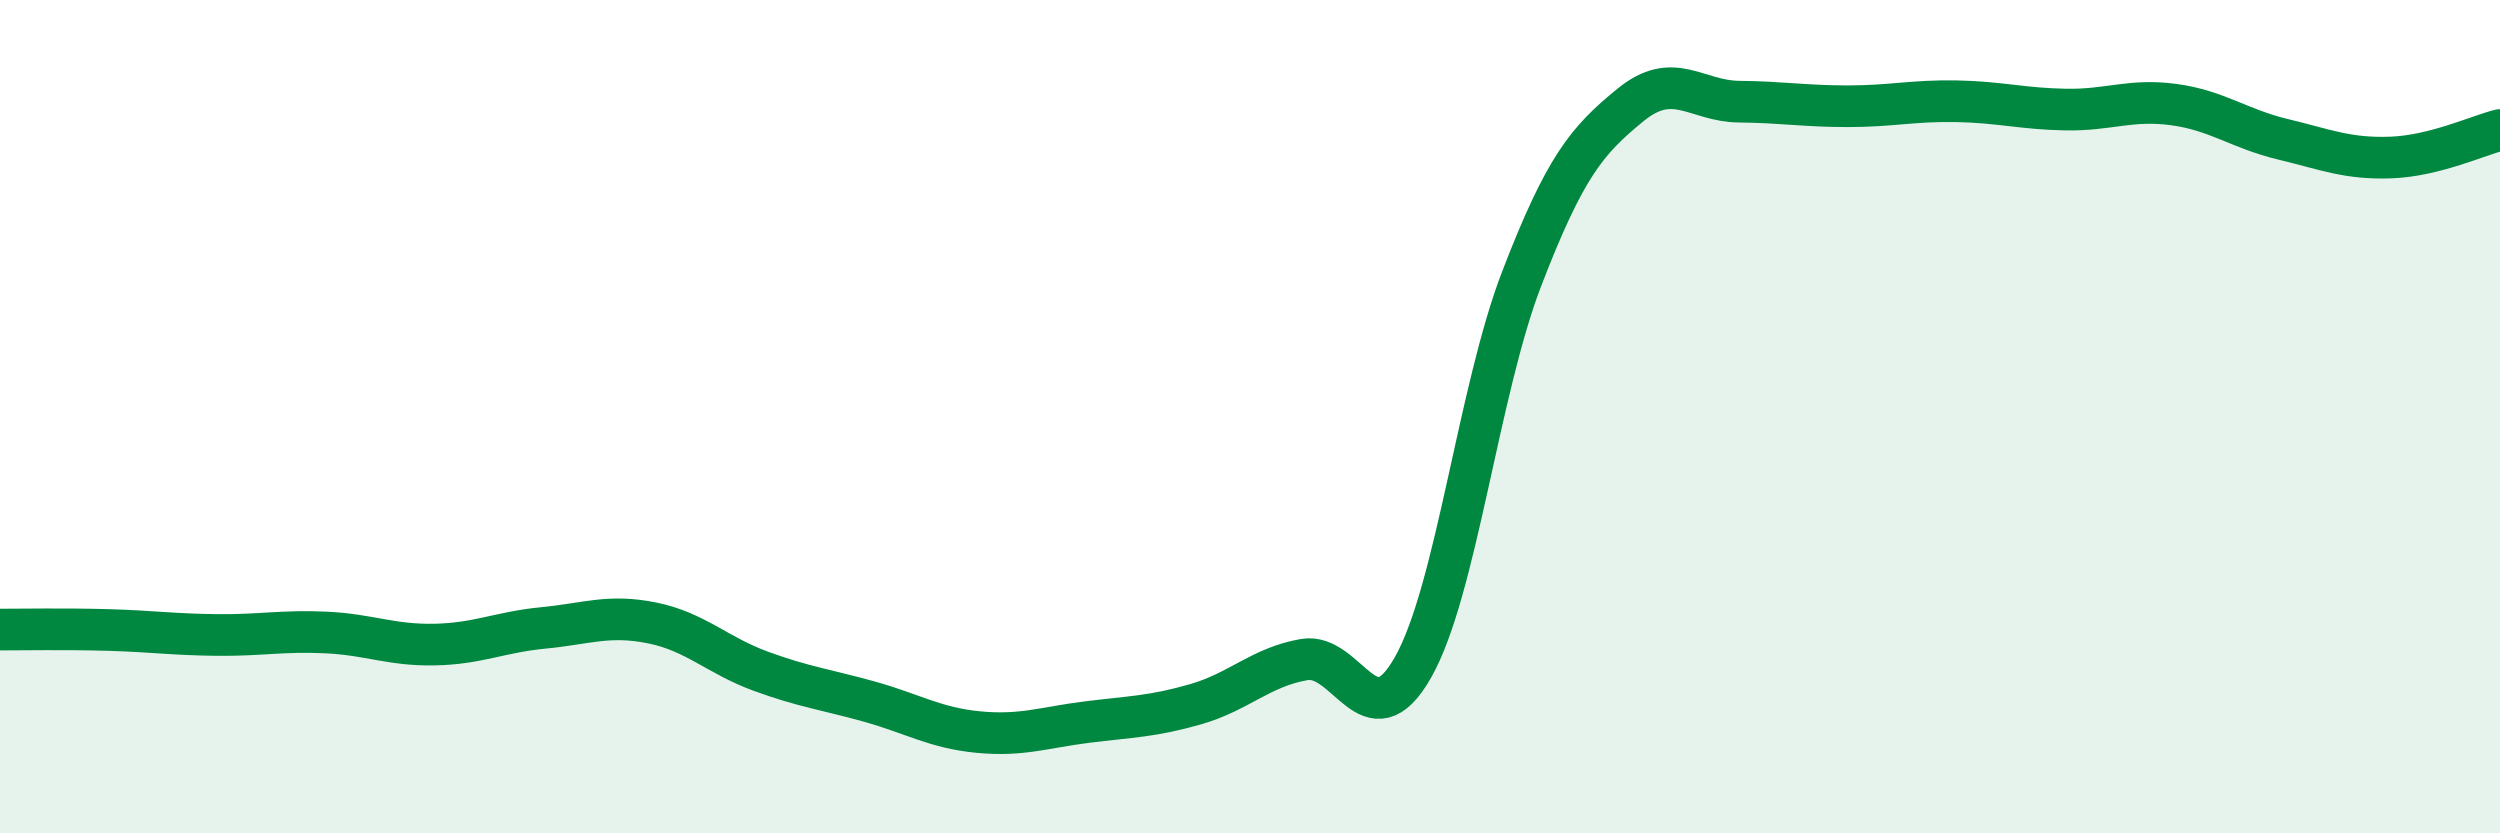
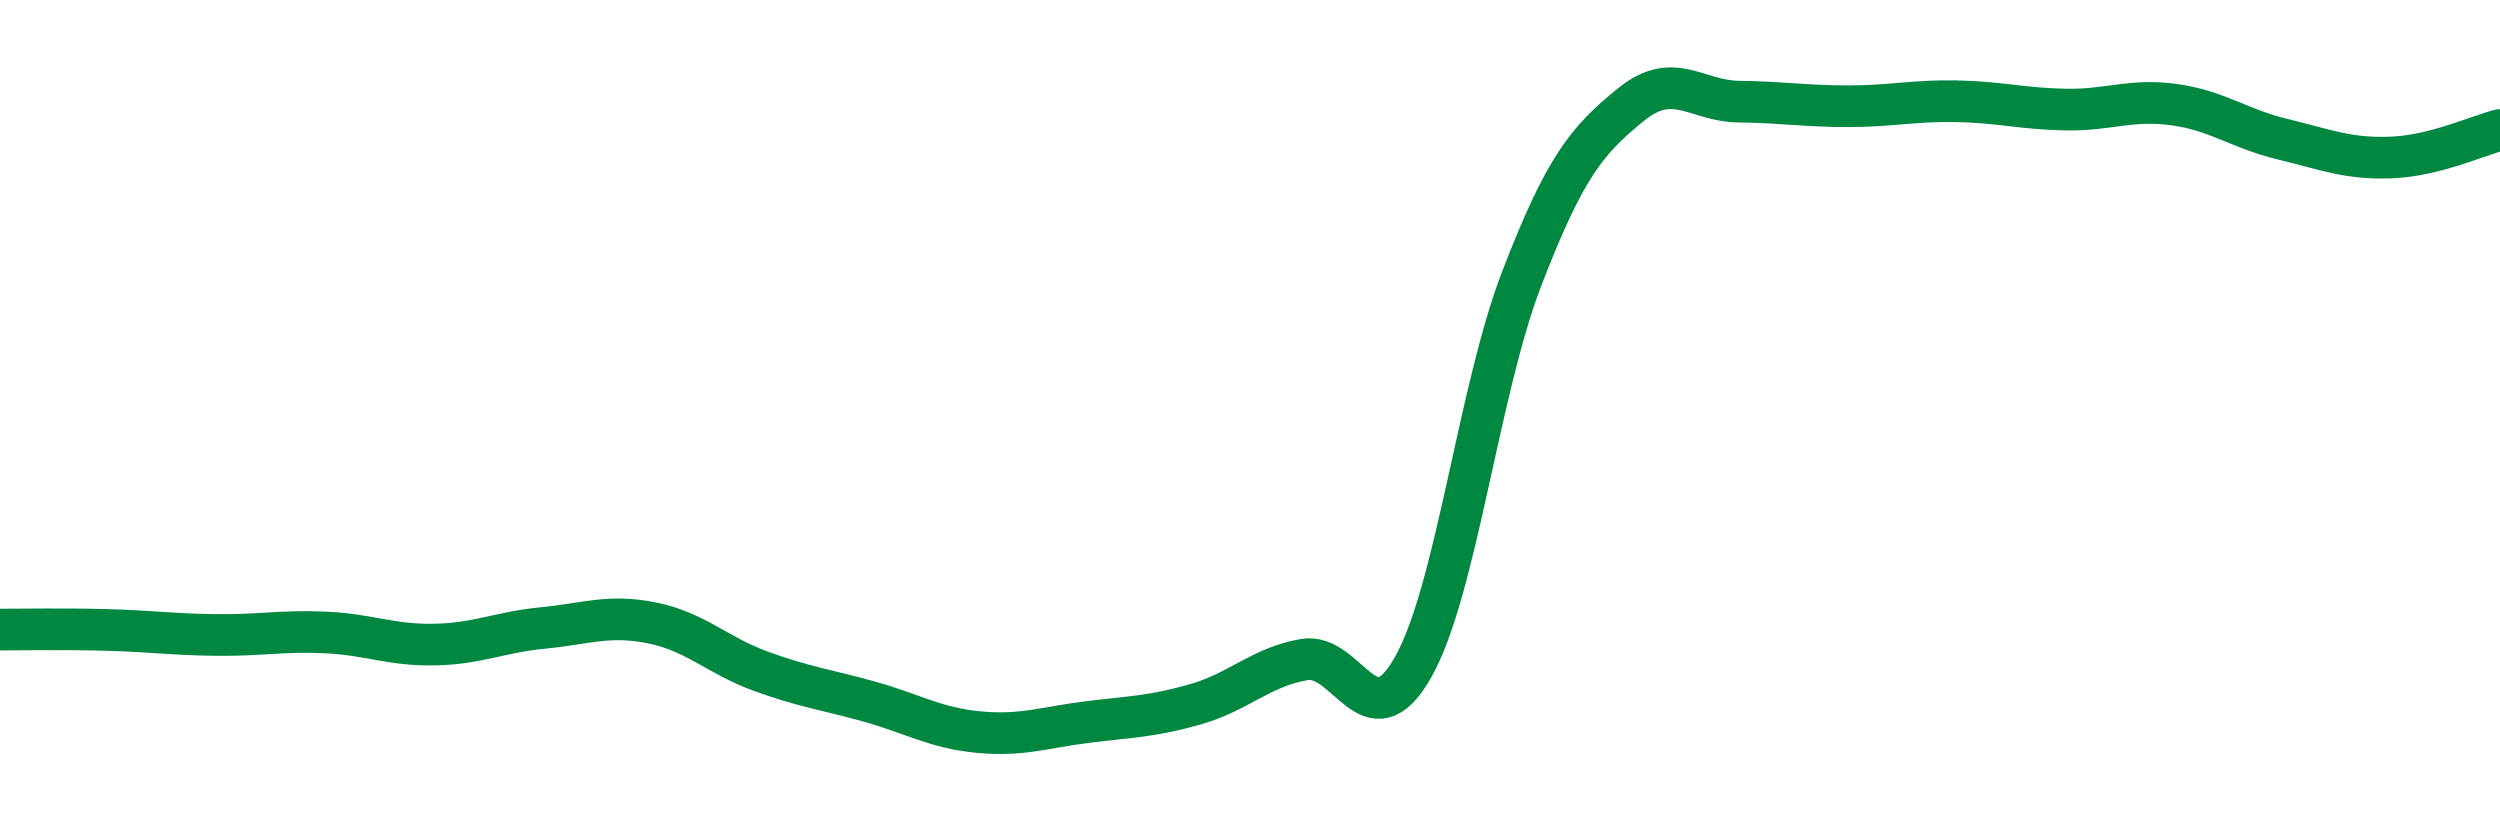
<svg xmlns="http://www.w3.org/2000/svg" width="60" height="20" viewBox="0 0 60 20">
-   <path d="M 0,15.11 C 0.52,15.11 1.57,15.09 2.61,15.12 C 3.65,15.15 4.18,15.23 5.22,15.24 C 6.26,15.25 6.79,15.13 7.83,15.18 C 8.87,15.23 9.39,15.49 10.43,15.47 C 11.47,15.45 12,15.17 13.04,15.07 C 14.08,14.97 14.61,14.74 15.65,14.95 C 16.69,15.16 17.22,15.73 18.26,16.11 C 19.3,16.49 19.83,16.55 20.87,16.84 C 21.91,17.13 22.44,17.47 23.48,17.57 C 24.52,17.67 25.05,17.46 26.09,17.33 C 27.13,17.2 27.66,17.2 28.7,16.9 C 29.74,16.6 30.26,16.01 31.3,15.83 C 32.34,15.65 32.87,17.85 33.91,16.02 C 34.95,14.19 35.48,9.39 36.52,6.69 C 37.56,3.99 38.09,3.37 39.13,2.52 C 40.17,1.67 40.7,2.43 41.74,2.44 C 42.78,2.45 43.31,2.55 44.35,2.55 C 45.39,2.55 45.92,2.41 46.96,2.43 C 48,2.45 48.53,2.61 49.57,2.63 C 50.61,2.65 51.13,2.37 52.17,2.51 C 53.21,2.65 53.74,3.09 54.78,3.34 C 55.82,3.59 56.35,3.82 57.39,3.78 C 58.43,3.74 59.48,3.25 60,3.12L60 20L0 20Z" fill="#008740" opacity="0.1" stroke-linecap="round" stroke-linejoin="round" />
  <path d="M 0,15.11 C 0.52,15.11 1.57,15.09 2.61,15.12 C 3.65,15.15 4.18,15.23 5.22,15.24 C 6.26,15.25 6.79,15.13 7.83,15.18 C 8.87,15.23 9.39,15.49 10.43,15.47 C 11.47,15.45 12,15.17 13.04,15.07 C 14.08,14.97 14.61,14.74 15.65,14.95 C 16.69,15.16 17.22,15.73 18.26,16.11 C 19.3,16.49 19.83,16.55 20.87,16.84 C 21.91,17.13 22.44,17.47 23.48,17.57 C 24.52,17.67 25.05,17.46 26.09,17.33 C 27.13,17.2 27.66,17.2 28.7,16.9 C 29.74,16.6 30.26,16.01 31.3,15.83 C 32.34,15.65 32.87,17.85 33.91,16.02 C 34.95,14.19 35.48,9.39 36.52,6.69 C 37.56,3.99 38.09,3.37 39.13,2.52 C 40.17,1.67 40.7,2.43 41.74,2.44 C 42.78,2.45 43.31,2.55 44.35,2.55 C 45.39,2.55 45.92,2.41 46.96,2.43 C 48,2.45 48.53,2.61 49.57,2.63 C 50.61,2.65 51.13,2.37 52.17,2.51 C 53.21,2.65 53.74,3.09 54.78,3.34 C 55.82,3.59 56.35,3.82 57.39,3.78 C 58.43,3.74 59.48,3.25 60,3.12" stroke="#008740" stroke-width="1" fill="none" stroke-linecap="round" stroke-linejoin="round" />
</svg>